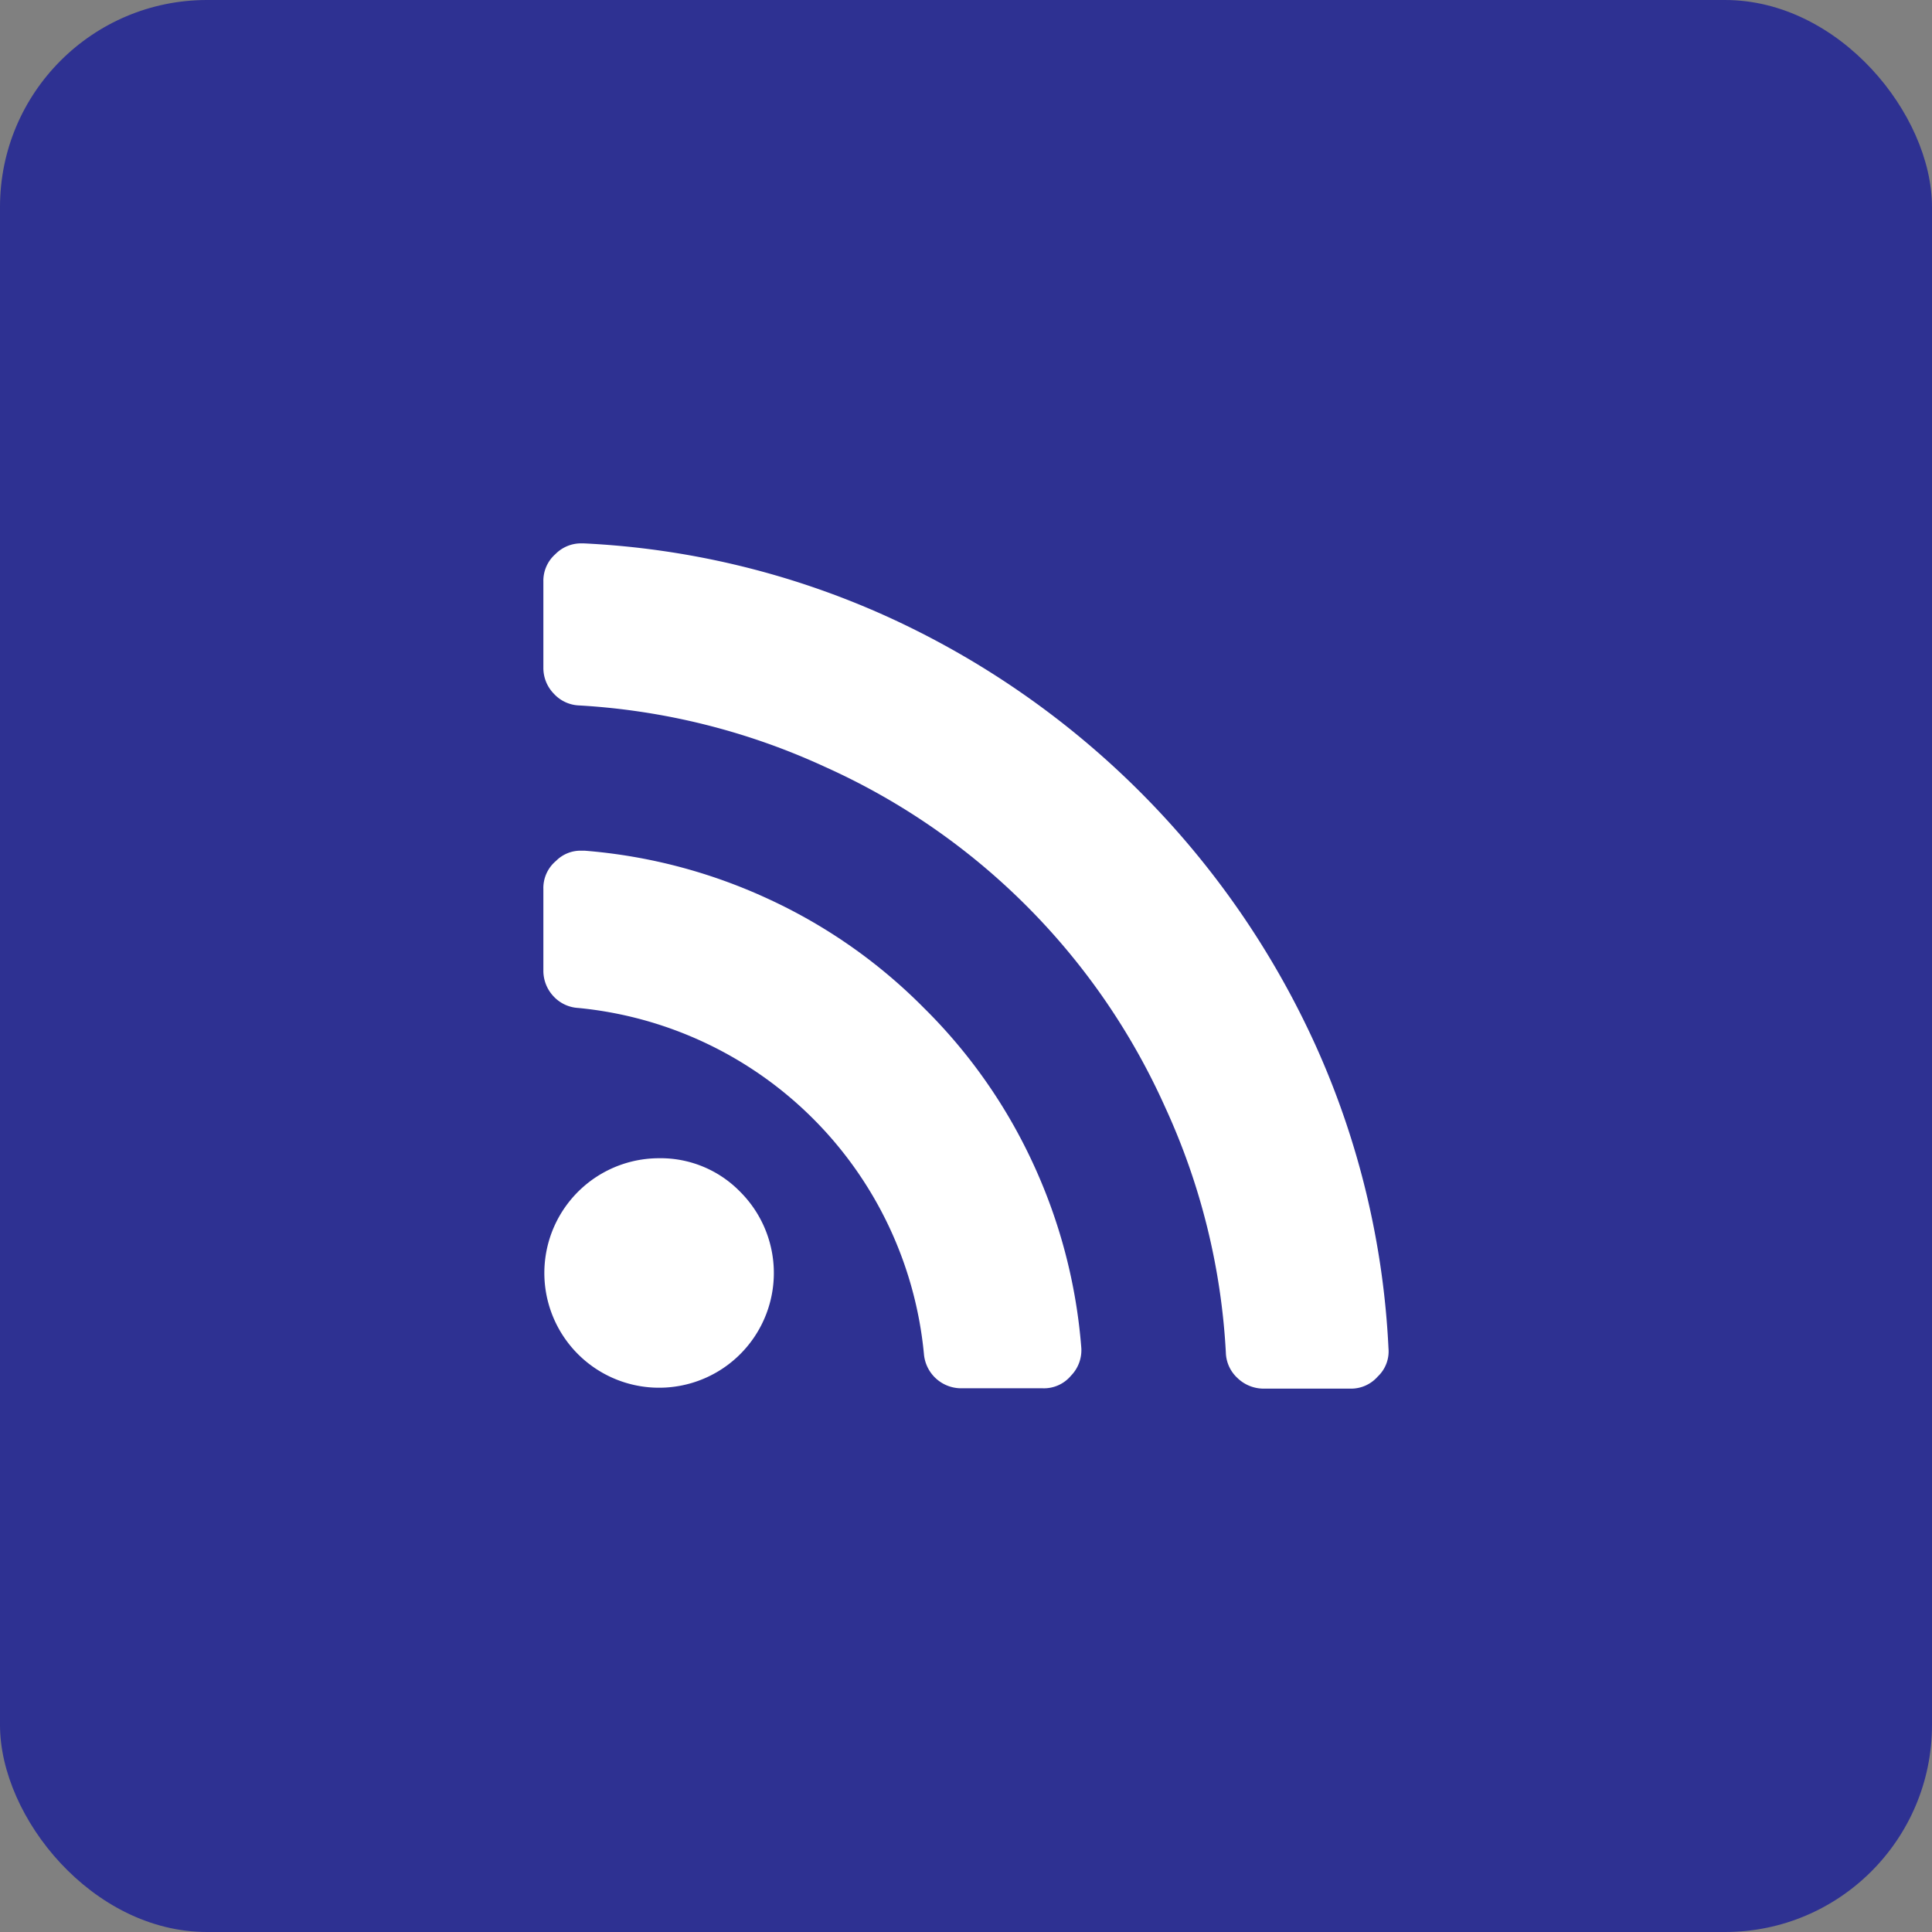
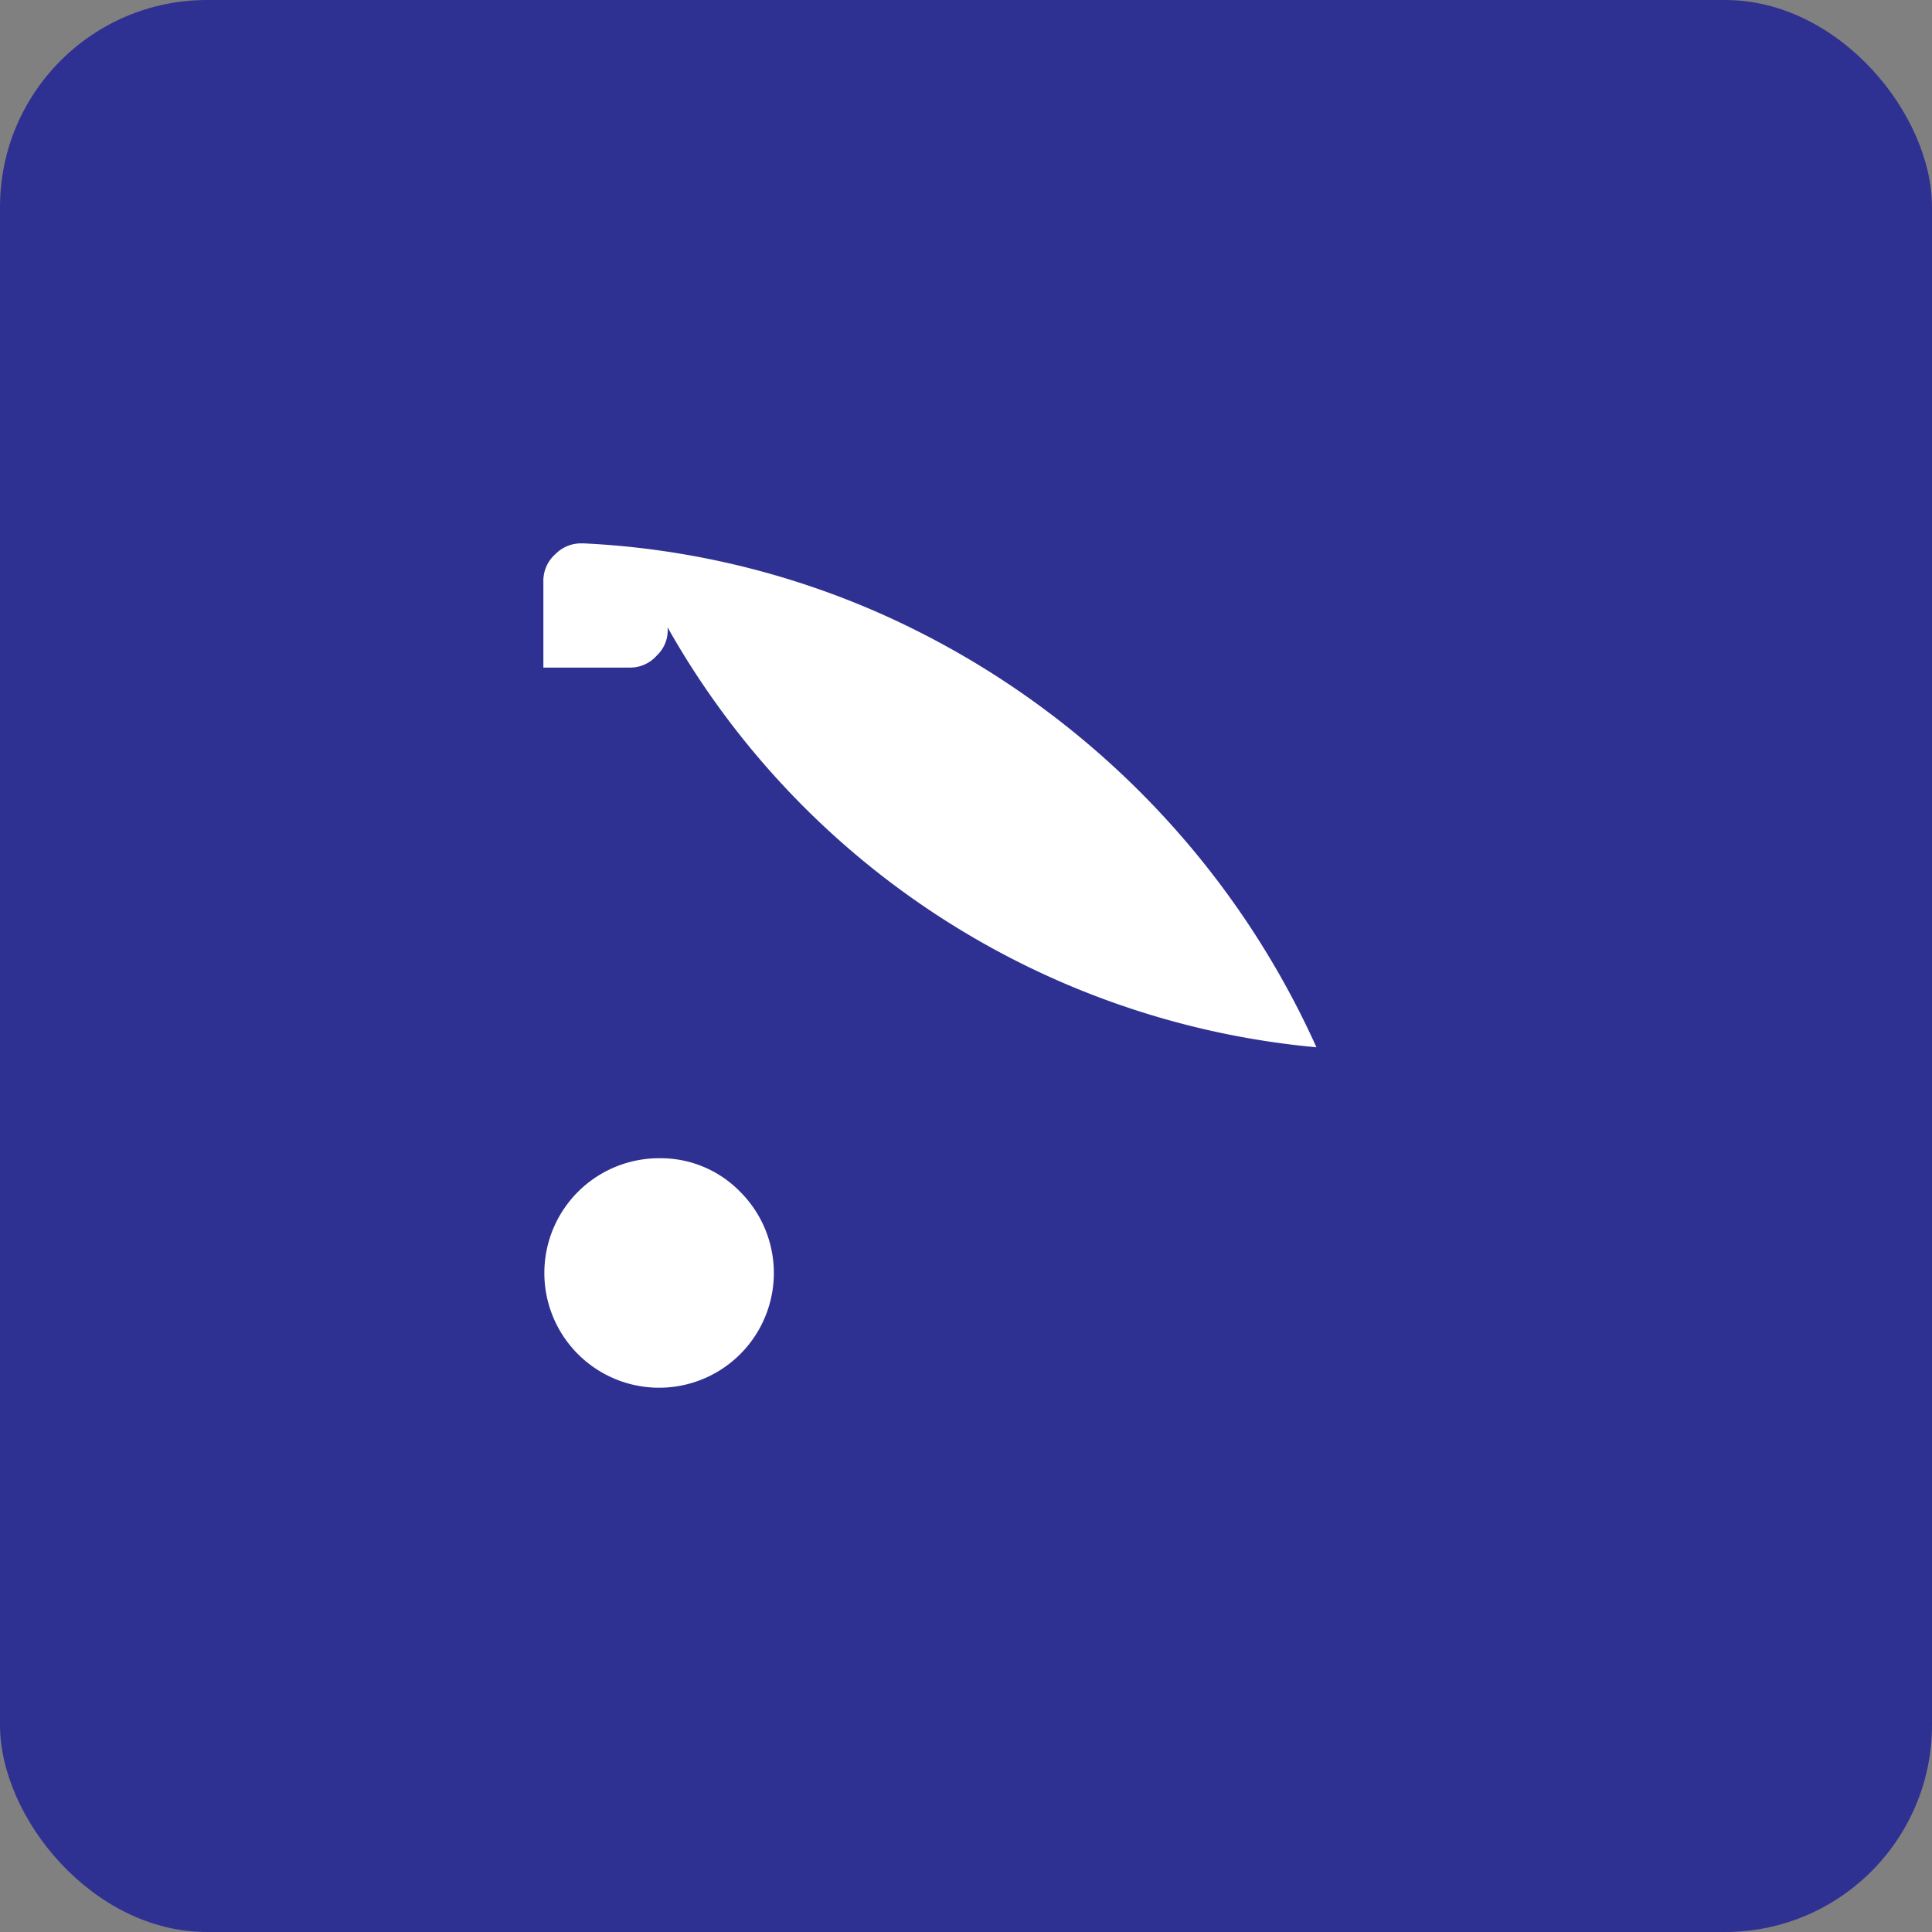
<svg xmlns="http://www.w3.org/2000/svg" width="28" height="28" viewBox="0 0 28 28">
  <rect x="0" y="0" width="28" height="28" fill="#808080" stroke="none" />
  <g transform="translate(-527 -401.414)">
    <rect width="28" height="28" rx="3" transform="translate(527 401.414)" fill="#2e3192" />
    <g transform="translate(-173 -269)">
      <path d="M709.545,687.2a1.663,1.663,0,1,0,1.183.487A1.61,1.61,0,0,0,709.545,687.2Z" fill="#fff" />
-       <path d="M713.39,685.022a7.7,7.7,0,0,0-2.253-1.579,7.8,7.8,0,0,0-2.662-.7h-.043a.5.5,0,0,0-.374.148.512.512,0,0,0-.183.409v1.174a.54.54,0,0,0,.143.375.528.528,0,0,0,.361.173,5.568,5.568,0,0,1,5.011,5.012.542.542,0,0,0,.548.5h1.175a.51.51,0,0,0,.408-.182.528.528,0,0,0,.149-.418,7.8,7.8,0,0,0-.7-2.662A7.7,7.7,0,0,0,713.39,685.022Z" fill="#fff" />
-       <path d="M719.079,685.592a12.5,12.5,0,0,0-6.259-6.259,12.052,12.052,0,0,0-4.362-1.044h-.026a.521.521,0,0,0-.383.156.515.515,0,0,0-.174.4v1.244a.534.534,0,0,0,.152.379.524.524,0,0,0,.37.17,9.842,9.842,0,0,1,3.553.887,9.8,9.8,0,0,1,4.937,4.937,9.743,9.743,0,0,1,.879,3.554.52.52,0,0,0,.169.37.545.545,0,0,0,.388.153h1.244a.513.513,0,0,0,.4-.175.5.5,0,0,0,.156-.408A12.058,12.058,0,0,0,719.079,685.592Z" fill="#fff" />
+       <path d="M719.079,685.592a12.5,12.5,0,0,0-6.259-6.259,12.052,12.052,0,0,0-4.362-1.044h-.026a.521.521,0,0,0-.383.156.515.515,0,0,0-.174.4v1.244h1.244a.513.513,0,0,0,.4-.175.5.5,0,0,0,.156-.408A12.058,12.058,0,0,0,719.079,685.592Z" fill="#fff" />
    </g>
  </g>
</svg>